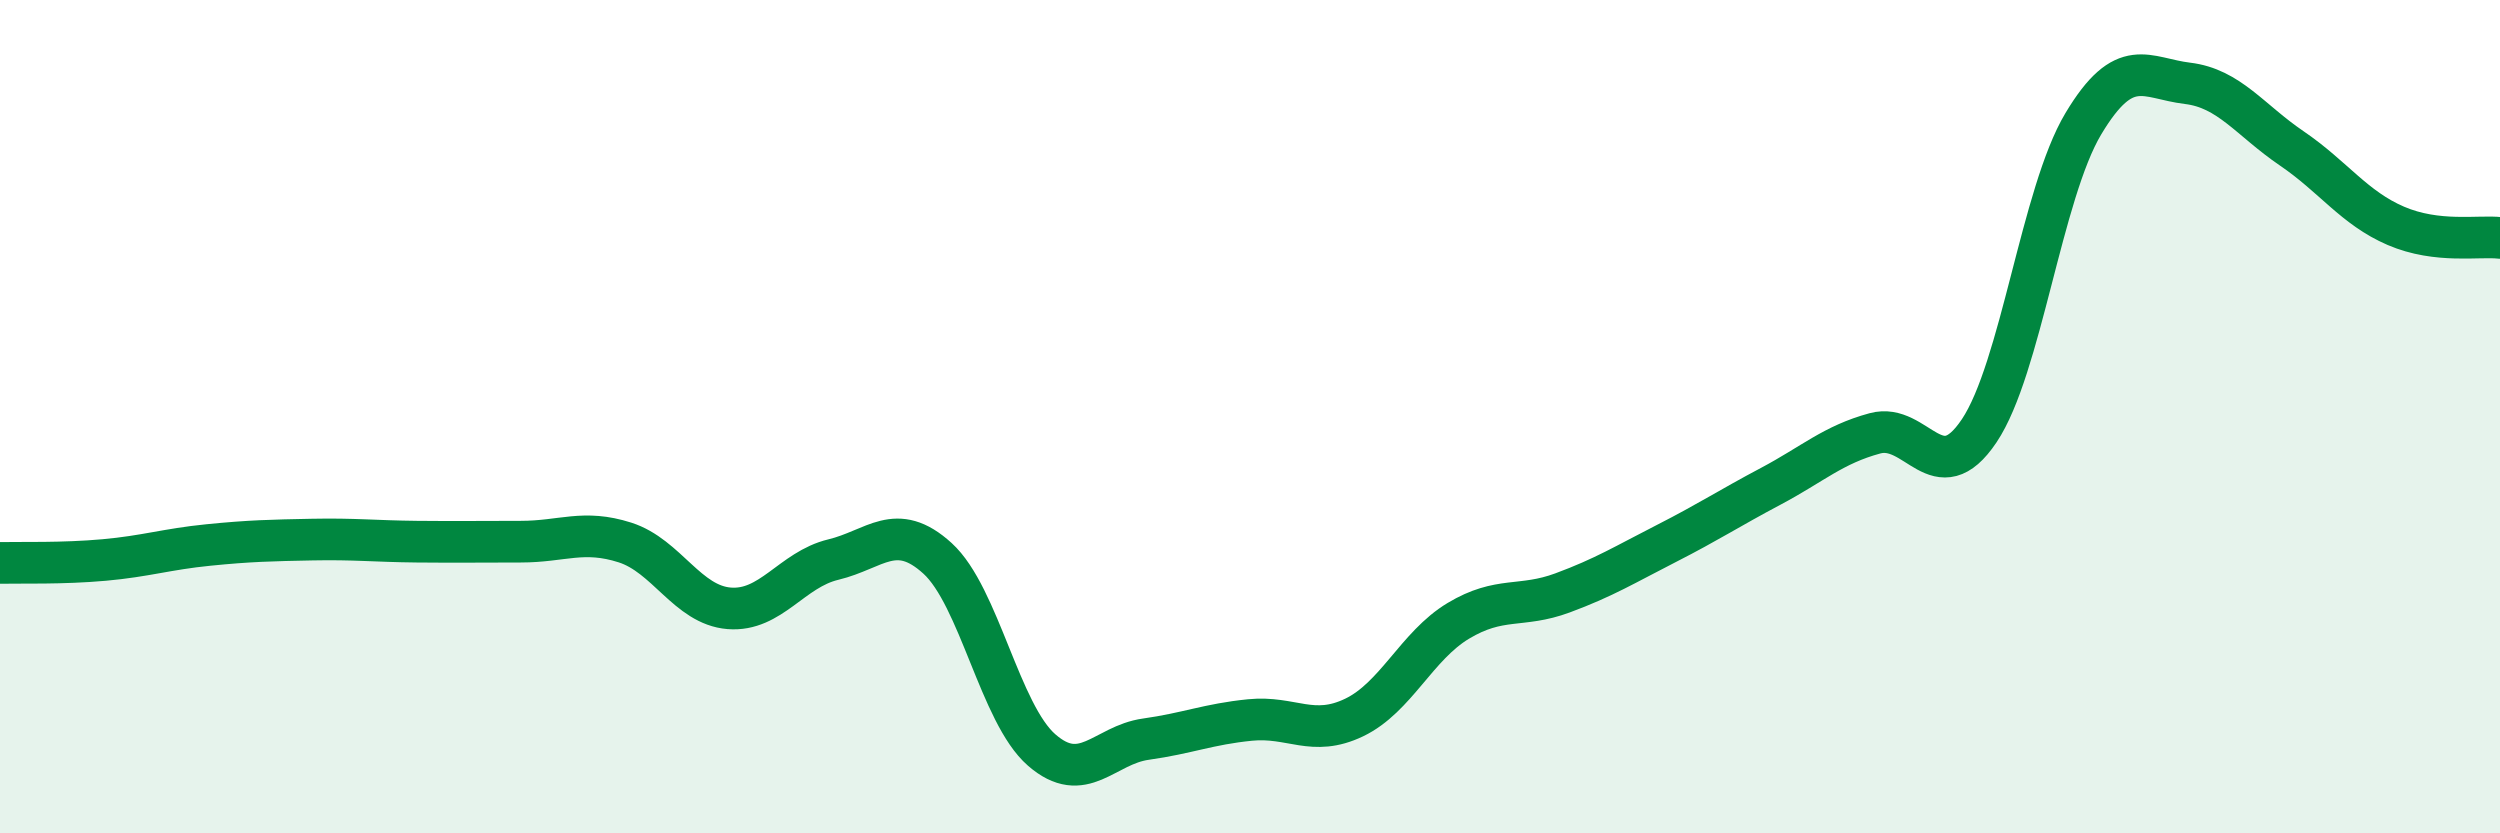
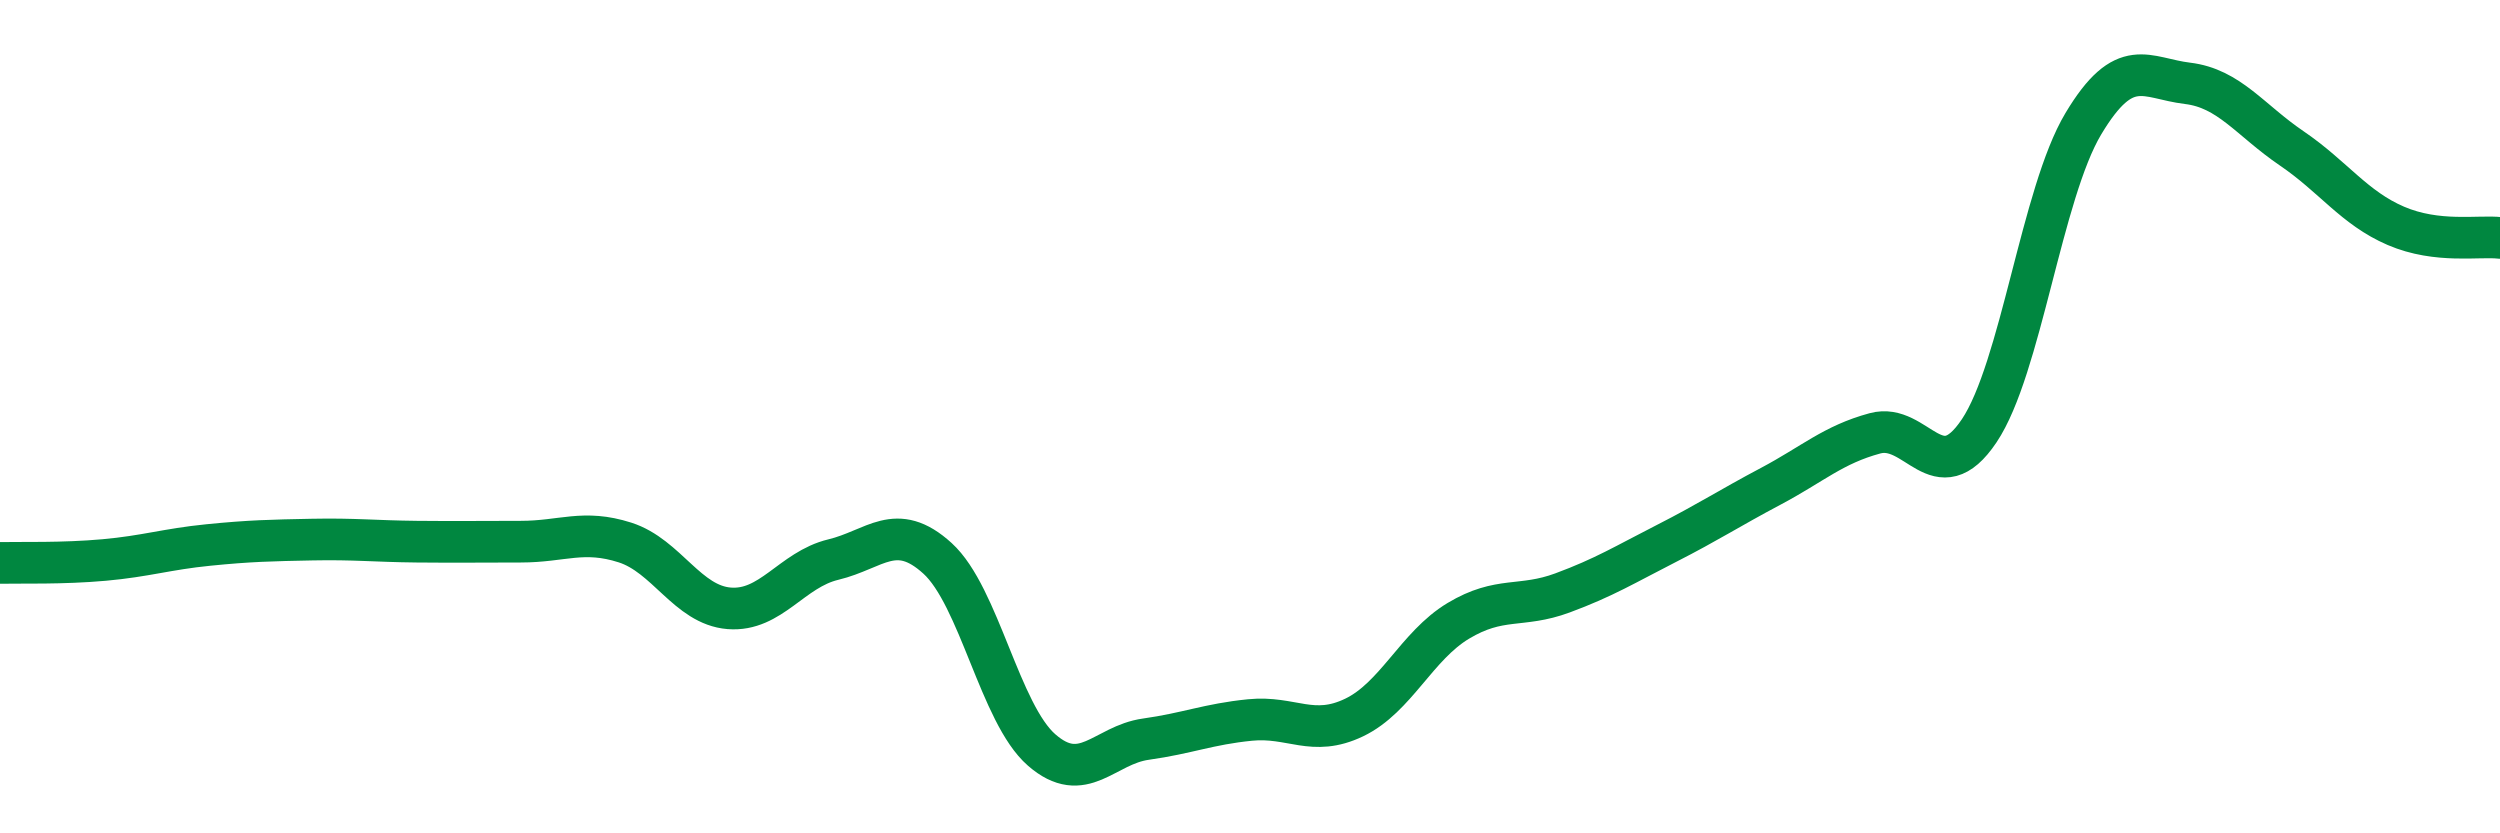
<svg xmlns="http://www.w3.org/2000/svg" width="60" height="20" viewBox="0 0 60 20">
-   <path d="M 0,13.51 C 0.5,13.5 1.5,13.53 2.5,13.44 C 3.5,13.35 4,13.18 5,13.08 C 6,12.98 6.5,12.97 7.5,12.95 C 8.5,12.93 9,12.99 10,13 C 11,13.01 11.5,13 12.5,13 C 13.5,13 14,12.7 15,13.02 C 16,13.34 16.5,14.52 17.5,14.6 C 18.5,14.68 19,13.67 20,13.43 C 21,13.19 21.5,12.49 22.5,13.4 C 23.5,14.31 24,17.13 25,18 C 26,18.87 26.5,17.88 27.5,17.74 C 28.5,17.6 29,17.38 30,17.28 C 31,17.18 31.5,17.7 32.5,17.22 C 33.5,16.74 34,15.5 35,14.9 C 36,14.3 36.5,14.6 37.5,14.23 C 38.5,13.86 39,13.55 40,13.04 C 41,12.53 41.5,12.2 42.5,11.67 C 43.5,11.14 44,10.67 45,10.4 C 46,10.13 46.5,11.83 47.5,10.34 C 48.5,8.85 49,4.64 50,2.97 C 51,1.3 51.5,1.88 52.5,2 C 53.5,2.12 54,2.88 55,3.56 C 56,4.24 56.5,4.99 57.5,5.42 C 58.5,5.85 59.5,5.65 60,5.71L60 20L0 20Z" fill="#008740" opacity="0.1" stroke-linecap="round" stroke-linejoin="round" />
  <path d="M 0,13.51 C 0.5,13.5 1.5,13.53 2.5,13.44 C 3.5,13.35 4,13.18 5,13.08 C 6,12.98 6.5,12.97 7.5,12.95 C 8.5,12.93 9,12.99 10,13 C 11,13.01 11.5,13 12.5,13 C 13.5,13 14,12.7 15,13.02 C 16,13.34 16.5,14.52 17.5,14.6 C 18.5,14.68 19,13.67 20,13.43 C 21,13.19 21.5,12.49 22.5,13.4 C 23.5,14.31 24,17.13 25,18 C 26,18.87 26.5,17.88 27.5,17.74 C 28.5,17.6 29,17.38 30,17.28 C 31,17.18 31.5,17.7 32.5,17.22 C 33.5,16.74 34,15.5 35,14.9 C 36,14.3 36.5,14.6 37.5,14.23 C 38.5,13.86 39,13.55 40,13.04 C 41,12.53 41.5,12.2 42.5,11.67 C 43.5,11.14 44,10.67 45,10.4 C 46,10.13 46.5,11.83 47.5,10.34 C 48.5,8.85 49,4.64 50,2.97 C 51,1.3 51.5,1.88 52.5,2 C 53.5,2.12 54,2.88 55,3.56 C 56,4.24 56.5,4.99 57.5,5.42 C 58.5,5.85 59.5,5.65 60,5.71" stroke="#008740" stroke-width="1" fill="none" stroke-linecap="round" stroke-linejoin="round" />
</svg>